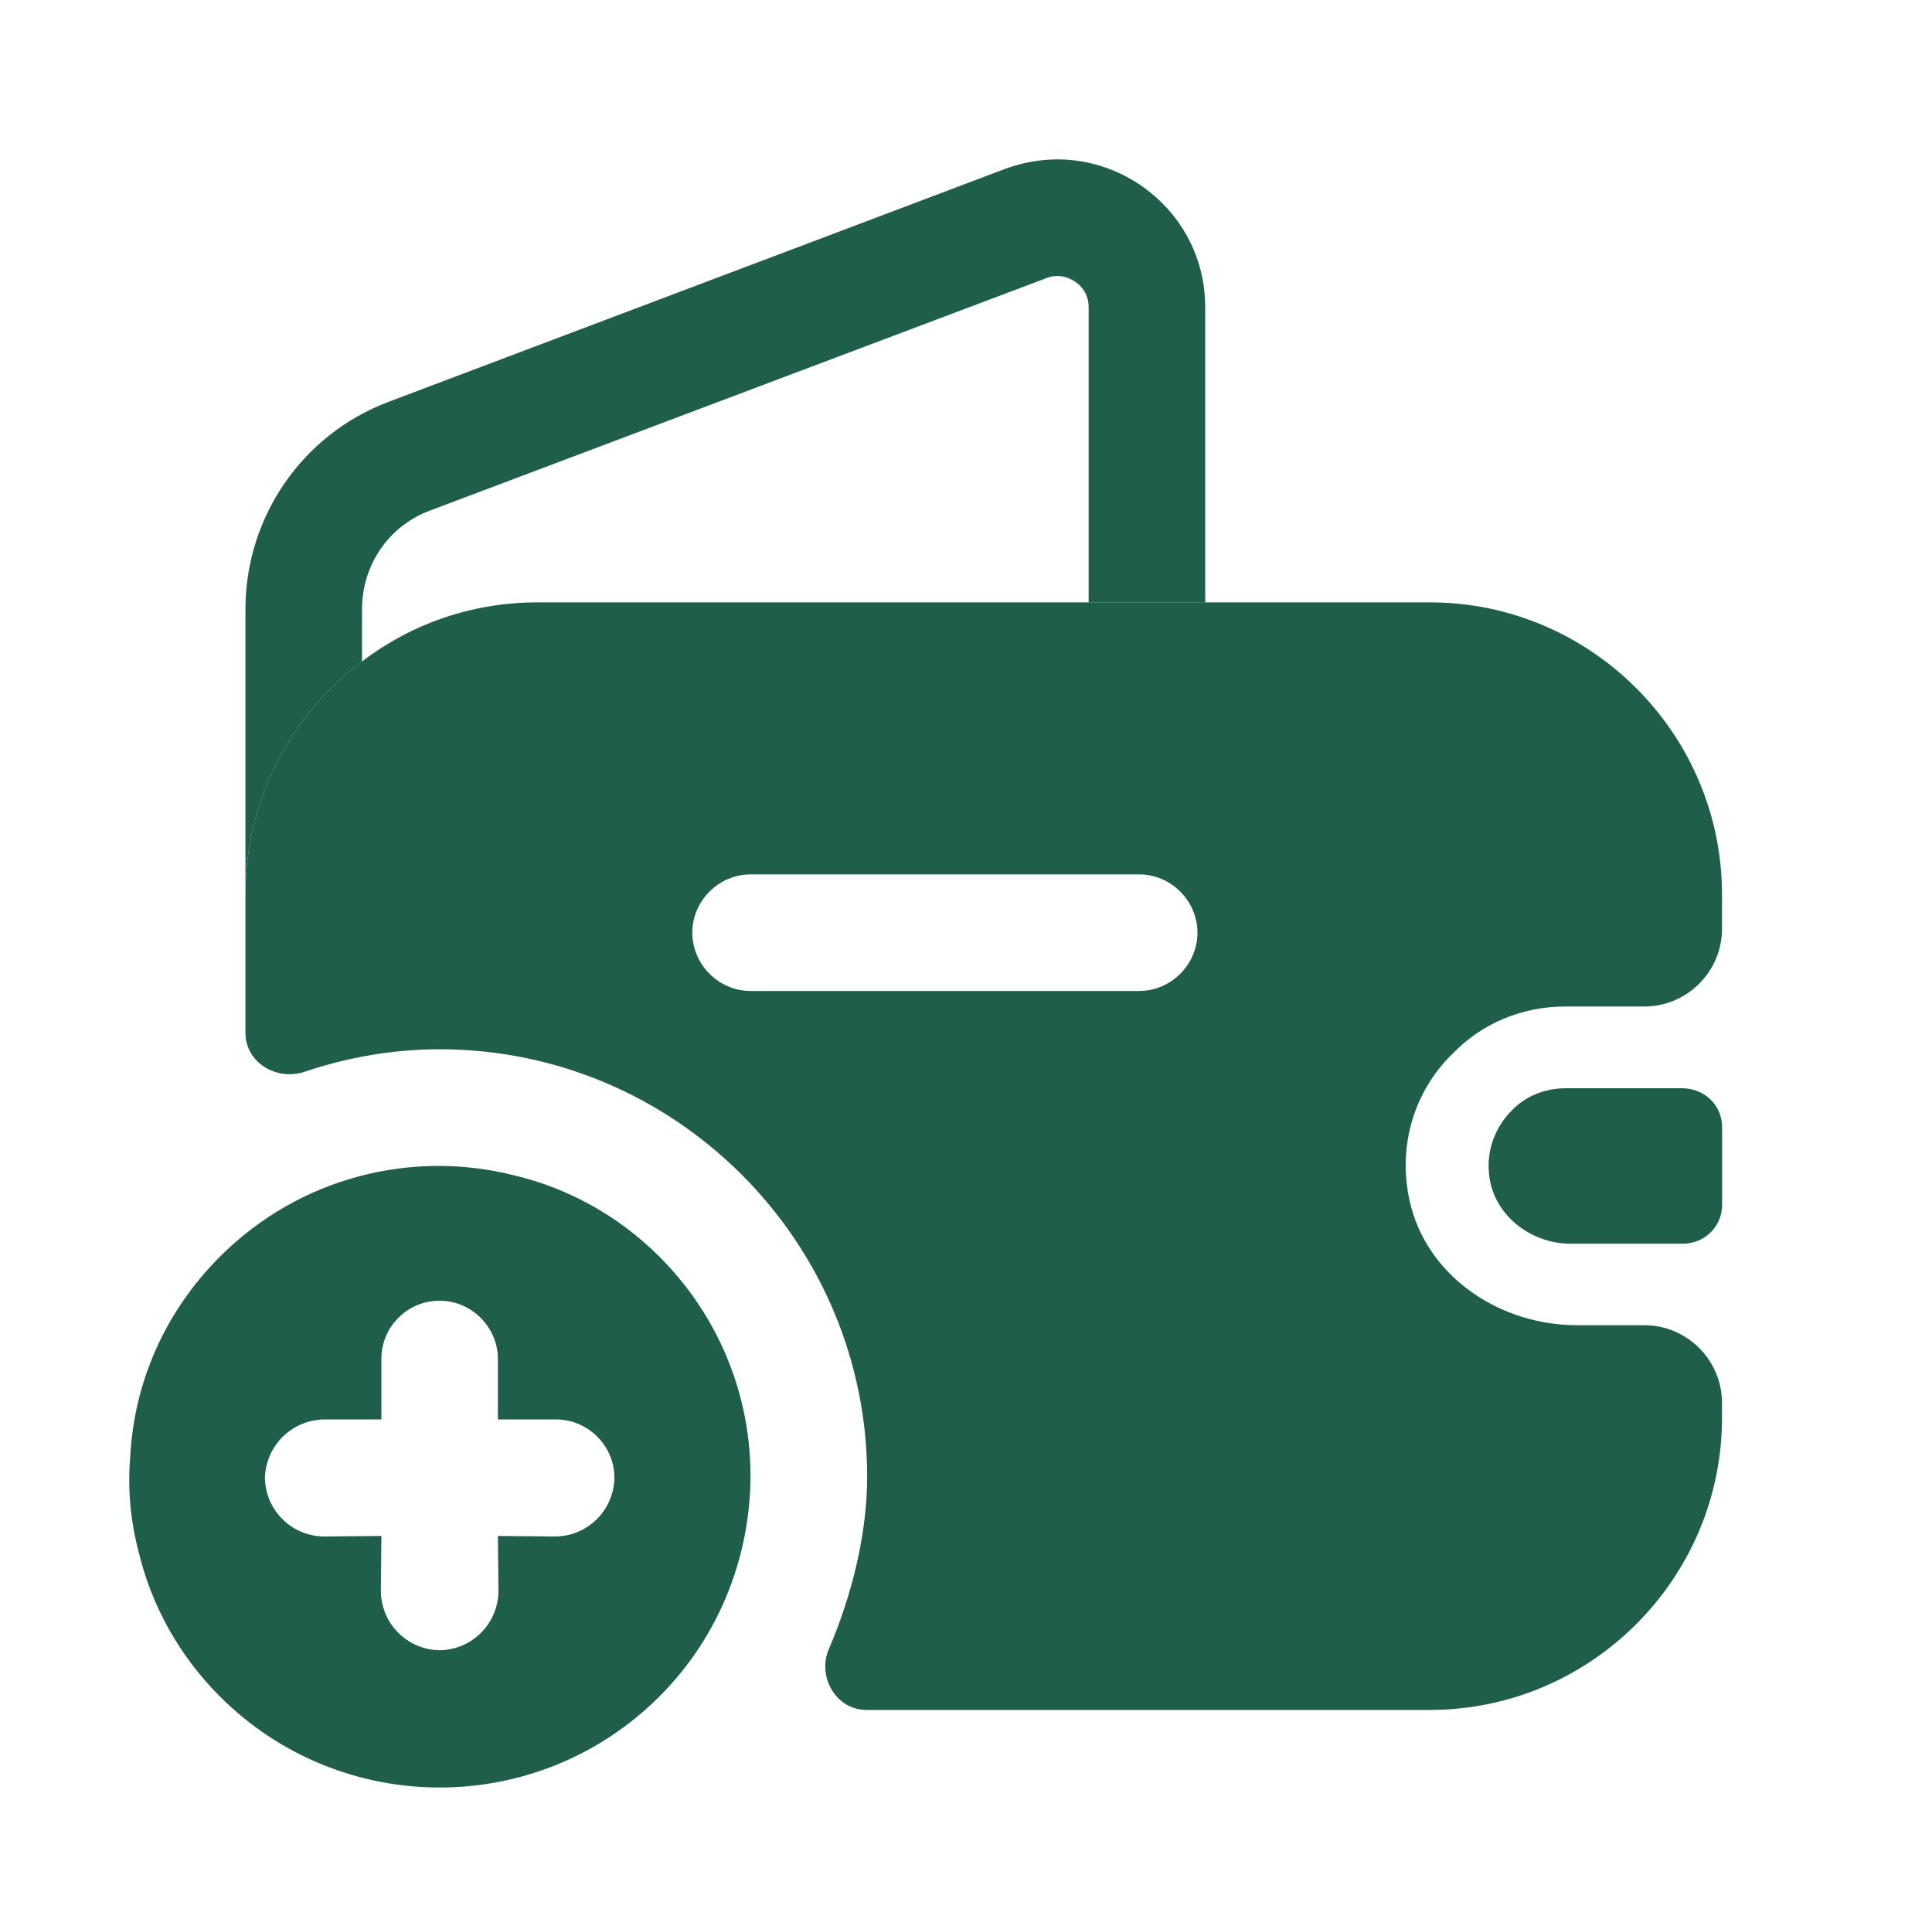
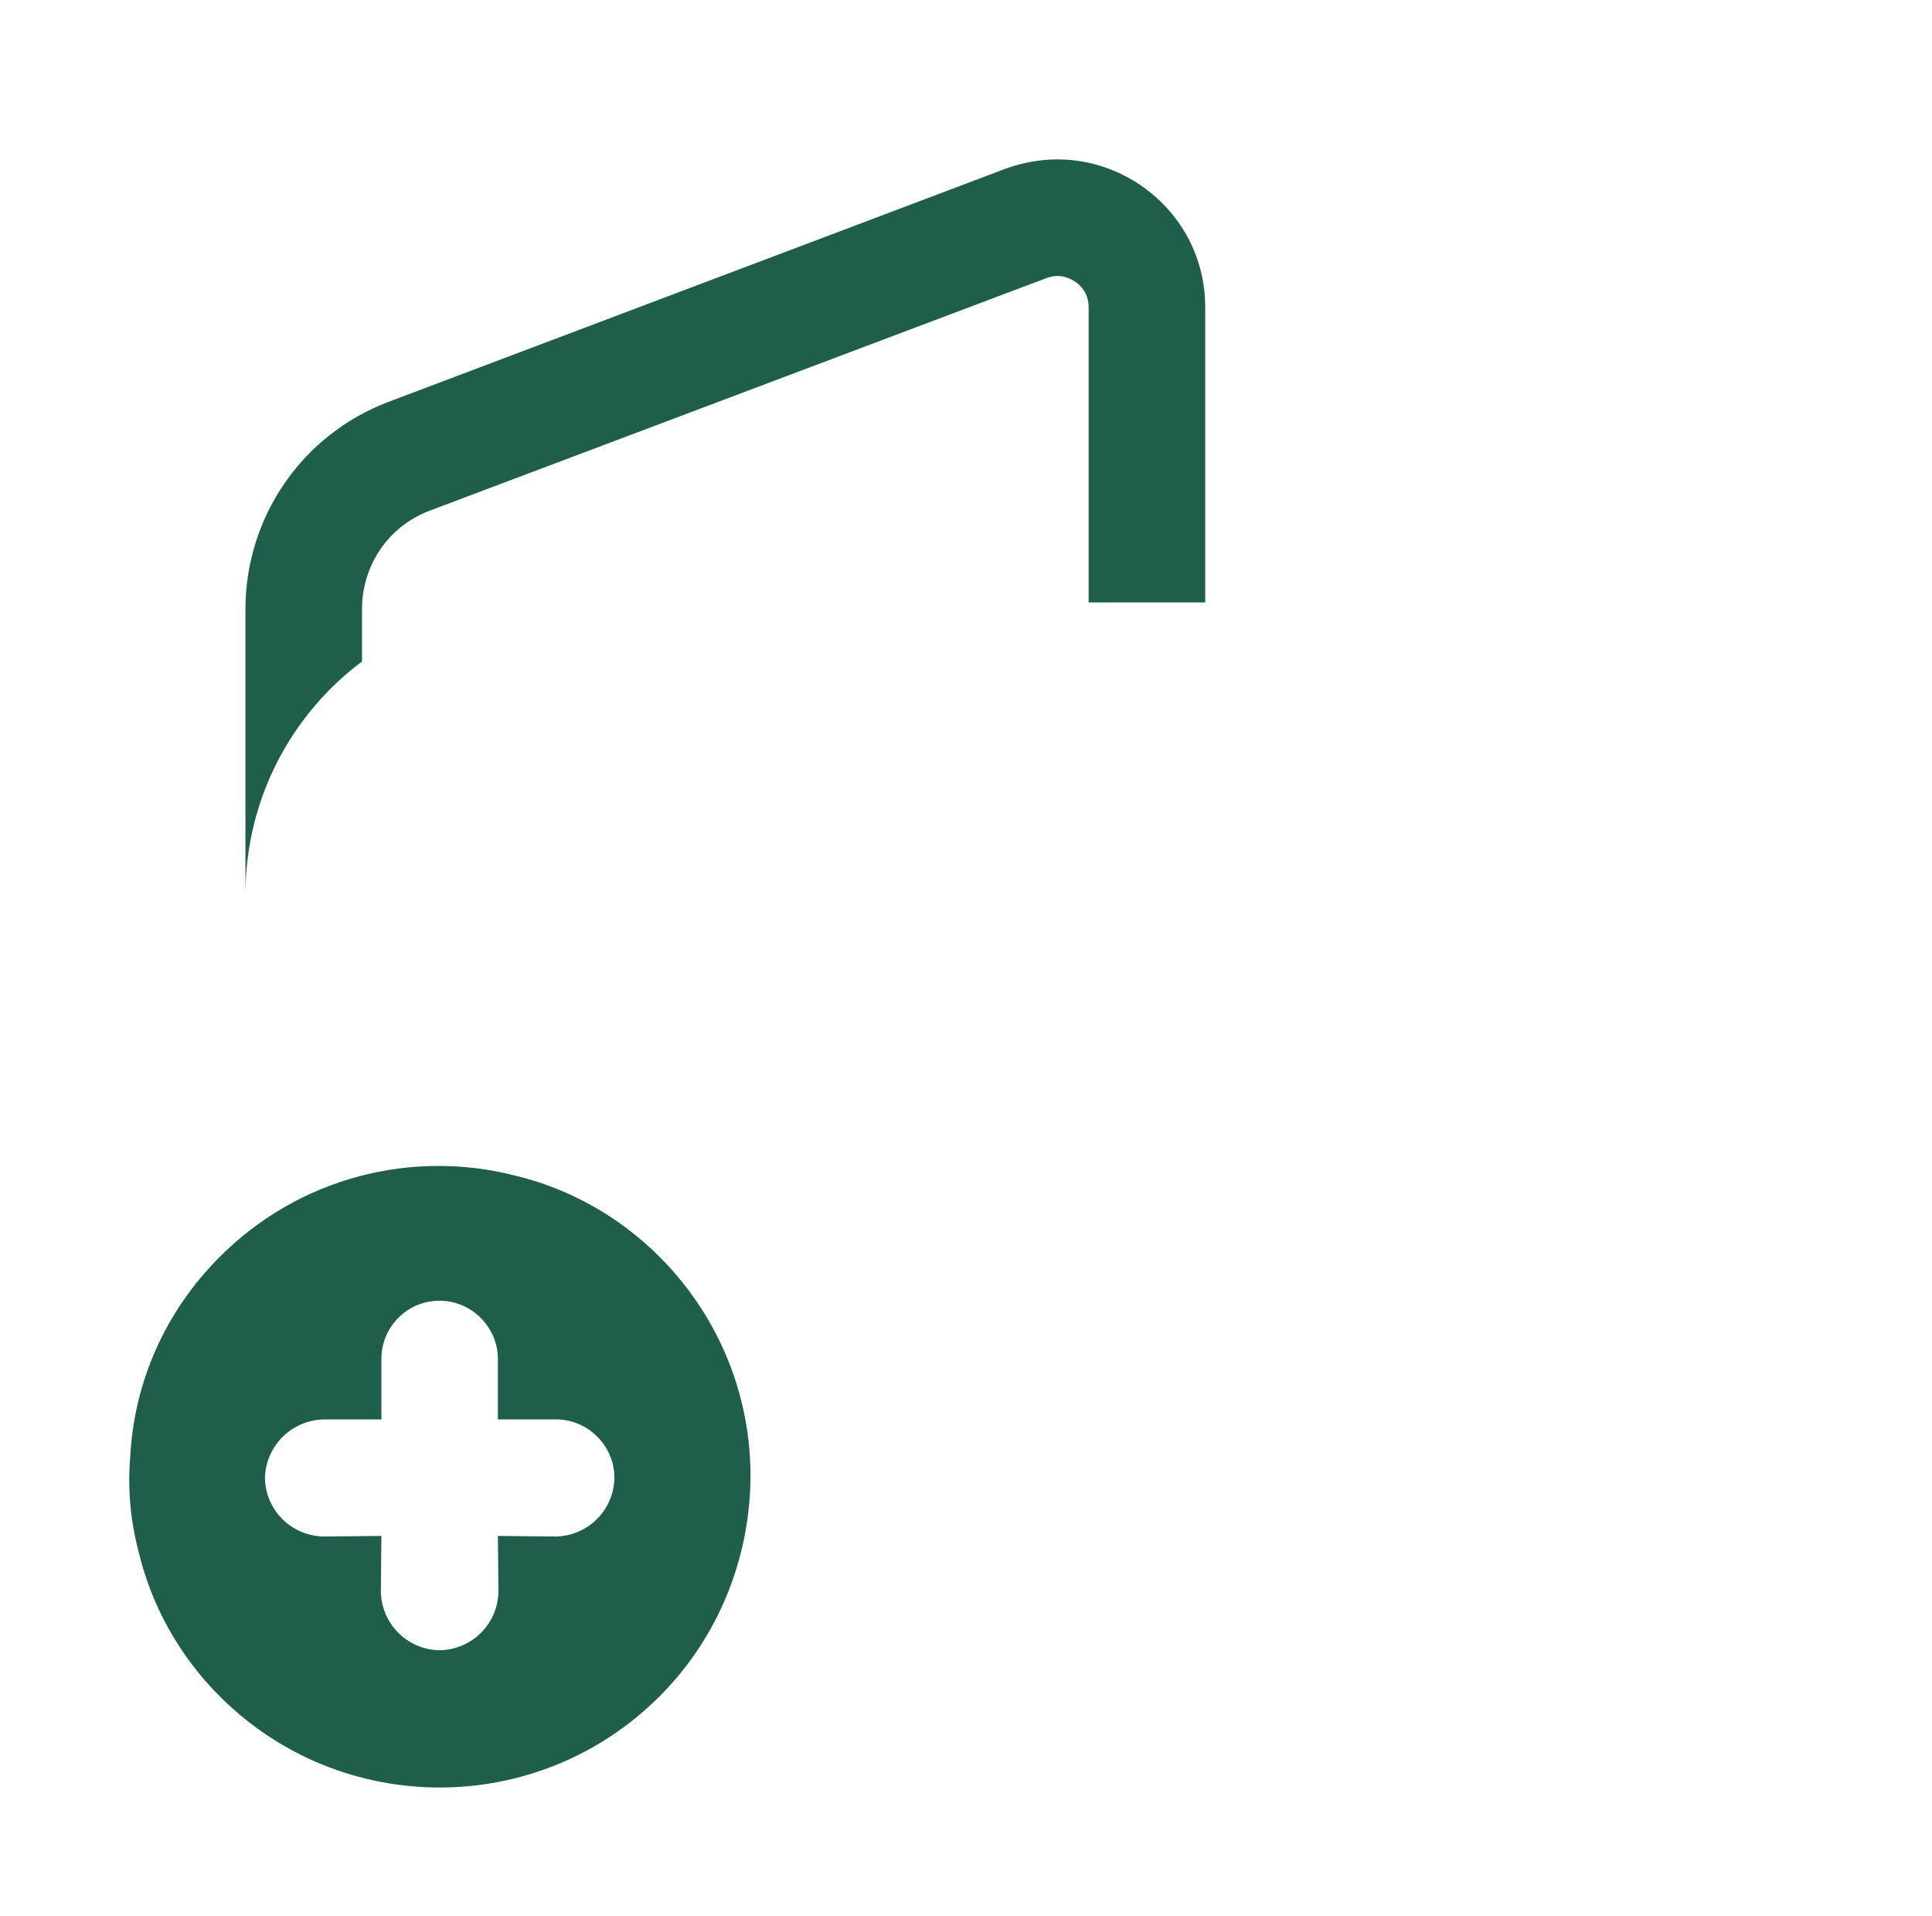
<svg xmlns="http://www.w3.org/2000/svg" width="121" height="120" viewBox="0 0 121 120" fill="none">
  <path d="M41.302 106.233C44.537 102.998 46.395 98.868 46.877 94.601C47.531 88.922 45.638 83.037 41.302 78.7C38.721 76.119 35.554 74.398 32.216 73.607C25.849 71.989 18.793 73.675 13.769 78.7C10.293 82.176 8.4 86.616 8.159 91.193C7.987 93.155 8.159 95.186 8.675 97.147C9.466 100.486 11.187 103.652 13.769 106.233C21.375 113.839 33.696 113.839 41.302 106.233ZM34.831 88.888C36.828 88.888 38.48 90.54 38.48 92.536C38.445 94.566 36.828 96.184 34.797 96.218L31.183 96.184L31.218 99.66C31.183 101.69 29.566 103.308 27.535 103.342C25.505 103.308 23.887 101.69 23.853 99.66L23.887 96.184L20.273 96.218C18.243 96.184 16.625 94.566 16.591 92.536C16.625 91.538 17.038 90.643 17.692 89.989C18.346 89.335 19.241 88.922 20.239 88.888L23.887 88.888L23.887 85.102C23.887 84.069 24.3 83.174 24.954 82.52C25.608 81.867 26.503 81.454 27.535 81.454C29.531 81.454 31.183 83.106 31.183 85.102L31.183 88.888L34.831 88.888Z" fill="#1E5E4A" />
  <path d="M75.482 19.229V37.725H68.181V19.229C68.181 17.915 67.013 17.282 66.235 17.282C65.991 17.282 65.748 17.331 65.504 17.428L26.907 31.981C24.328 32.955 22.673 35.388 22.673 38.163V41.424C18.244 44.733 15.372 50.039 15.372 56.025V38.163C15.372 32.371 18.925 27.211 24.328 25.167L62.974 10.566C64.044 10.176 65.164 9.981 66.235 9.981C71.102 9.981 75.482 13.924 75.482 19.229Z" fill="#1E5E4A" />
-   <path d="M107.854 70.582V75.449C107.854 76.763 106.832 77.834 105.469 77.882H98.363C95.784 77.882 93.447 75.984 93.253 73.453C93.107 71.944 93.691 70.533 94.664 69.559C95.54 68.635 96.757 68.148 98.071 68.148H105.421C106.832 68.197 107.854 69.267 107.854 70.582Z" fill="#1E5E4A" />
-   <path d="M98.018 63.03H102.982C105.659 63.03 107.849 60.84 107.849 58.163V56.022C107.849 45.946 99.624 37.721 89.549 37.721H33.673C29.536 37.721 25.739 39.084 22.673 41.42C18.244 44.73 15.372 50.035 15.372 56.022V64.685C15.372 66.535 17.319 67.703 19.071 67.119C21.797 66.194 24.669 65.707 27.54 65.707C42.288 65.707 54.31 77.729 54.31 92.477C54.31 95.981 53.385 99.826 51.925 103.234C51.146 104.986 52.363 107.079 54.261 107.079H89.549C99.624 107.079 107.849 98.853 107.849 88.778V87.853C107.849 85.176 105.659 82.986 102.982 82.986H98.748C94.075 82.986 89.597 80.114 88.38 75.588C87.407 71.889 88.575 68.287 91.009 65.951C92.81 64.101 95.292 63.03 98.018 63.03ZM71.345 62.057H47.009C45.014 62.057 43.359 60.402 43.359 58.406C43.359 56.411 45.014 54.756 47.009 54.756H71.345C73.341 54.756 74.996 56.411 74.996 58.406C74.996 60.402 73.341 62.057 71.345 62.057Z" fill="#1E5E4A" />
</svg>